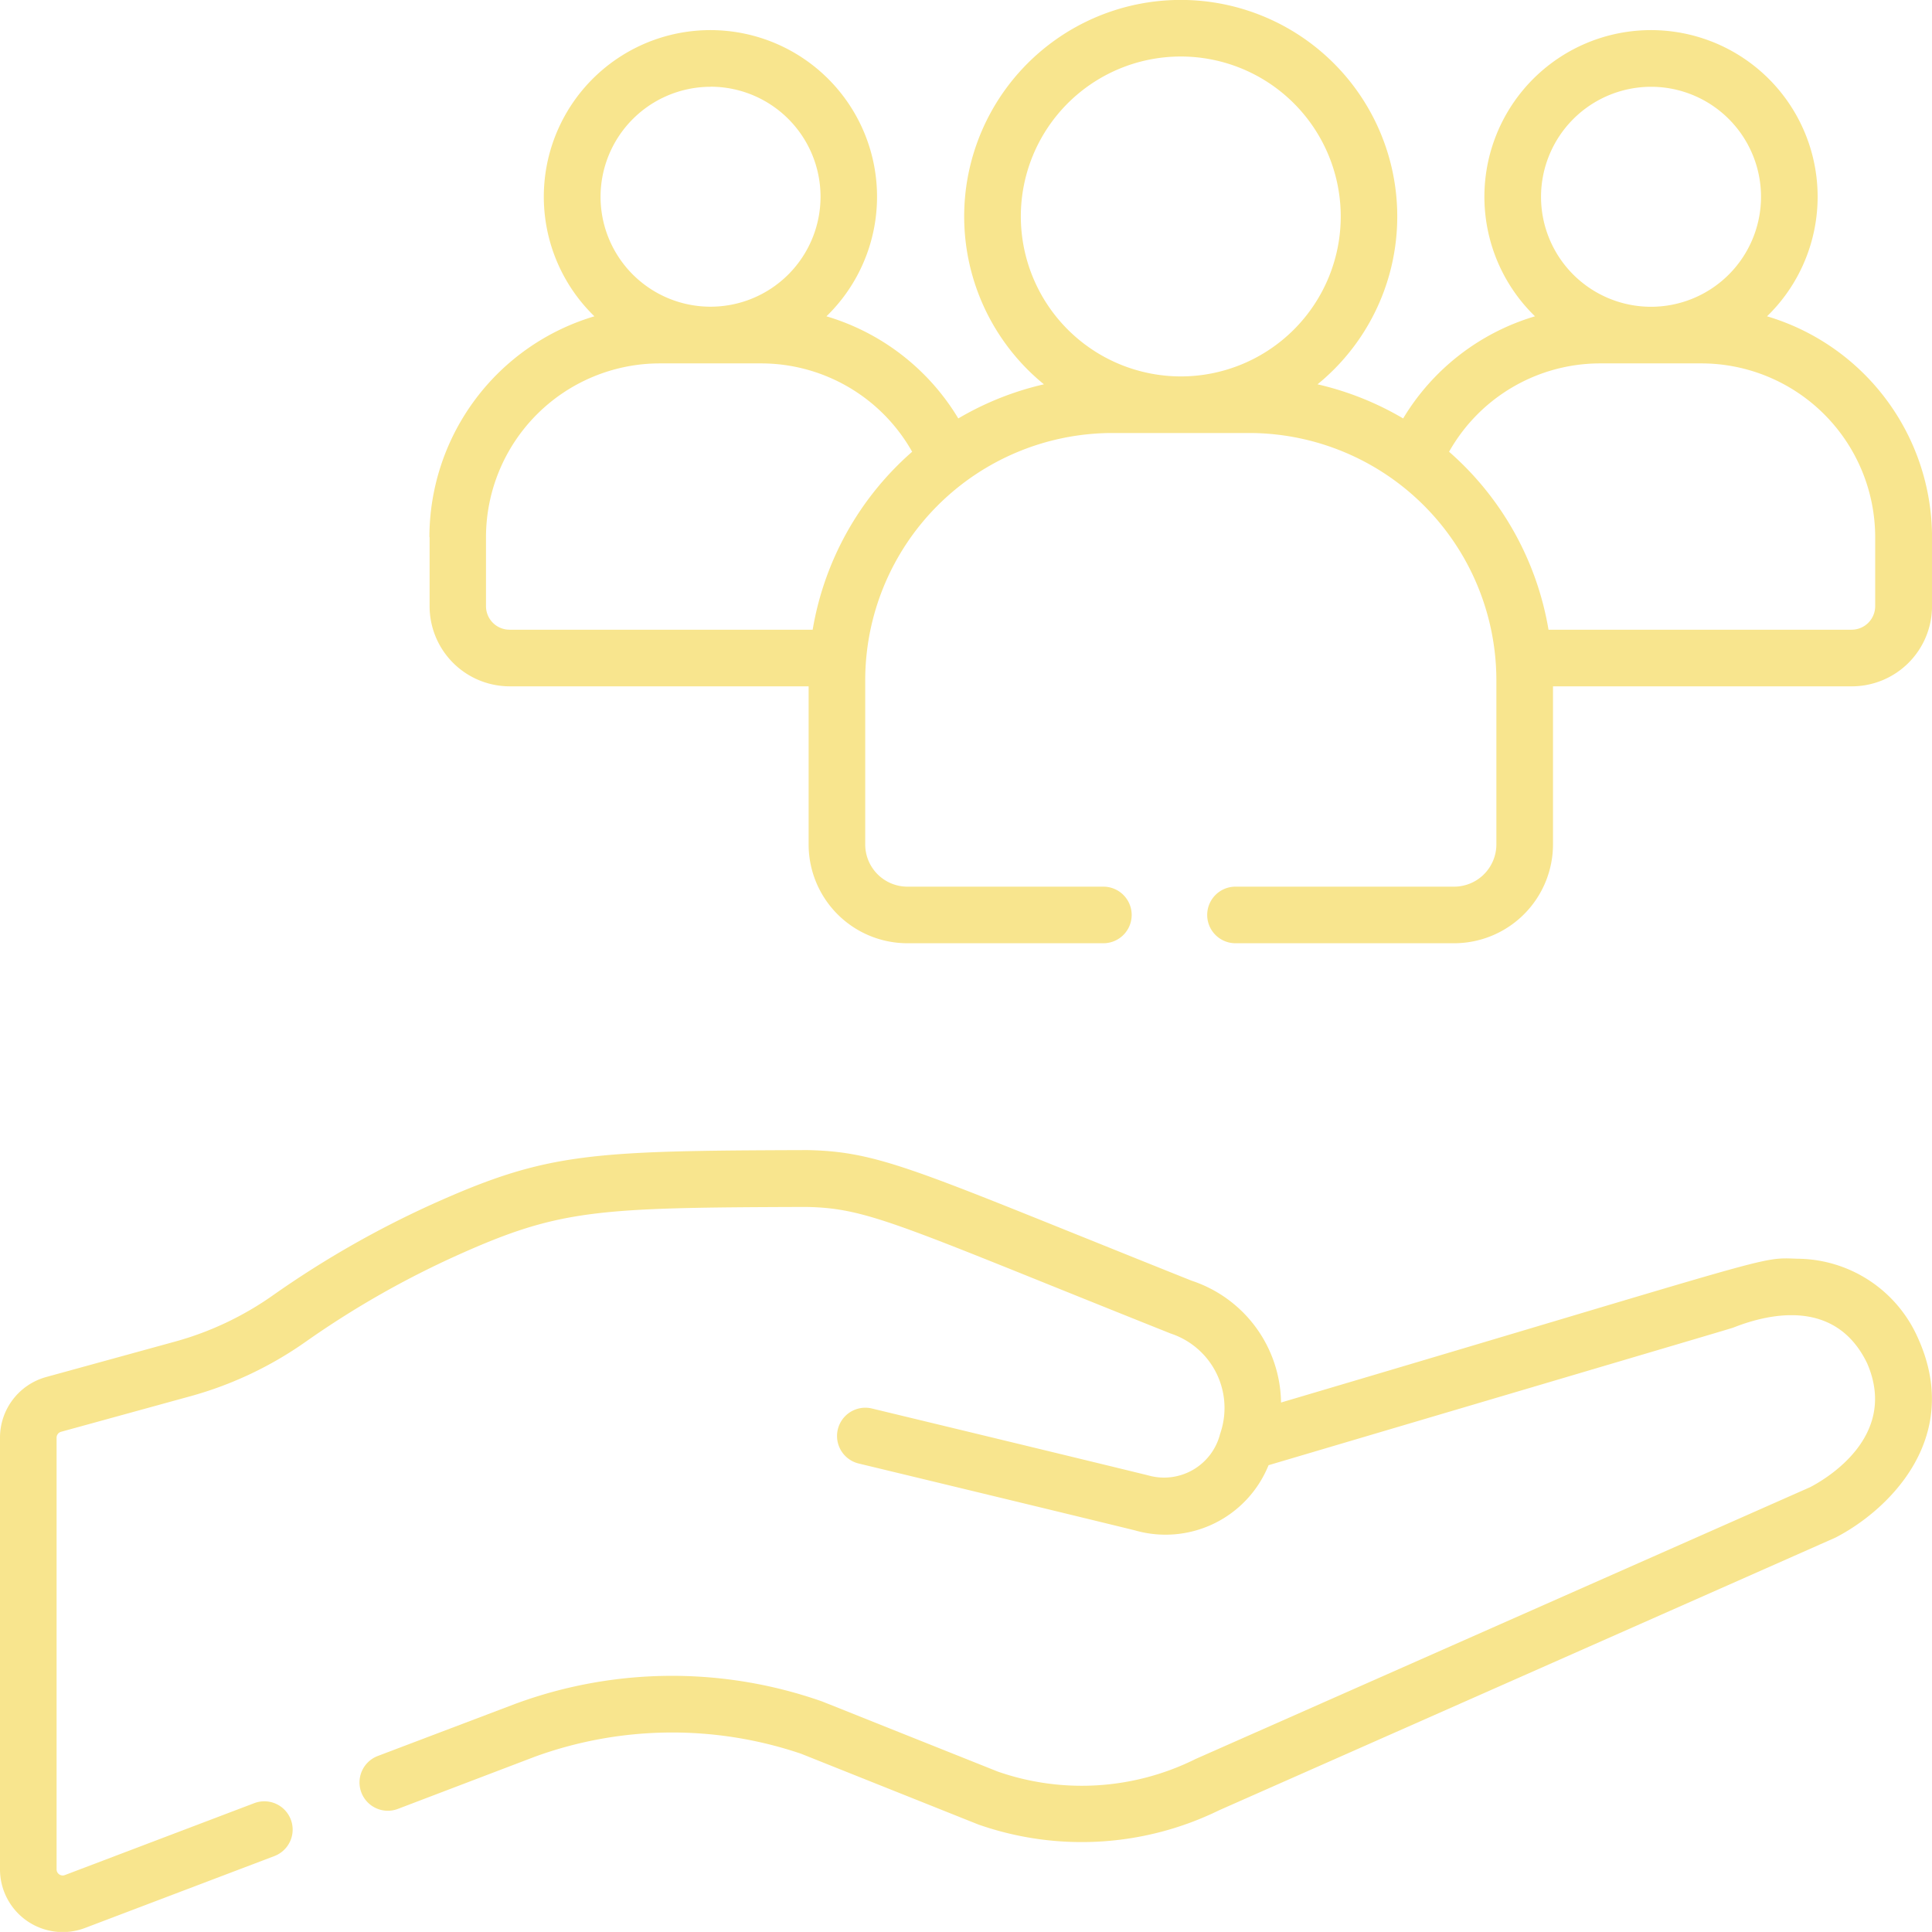
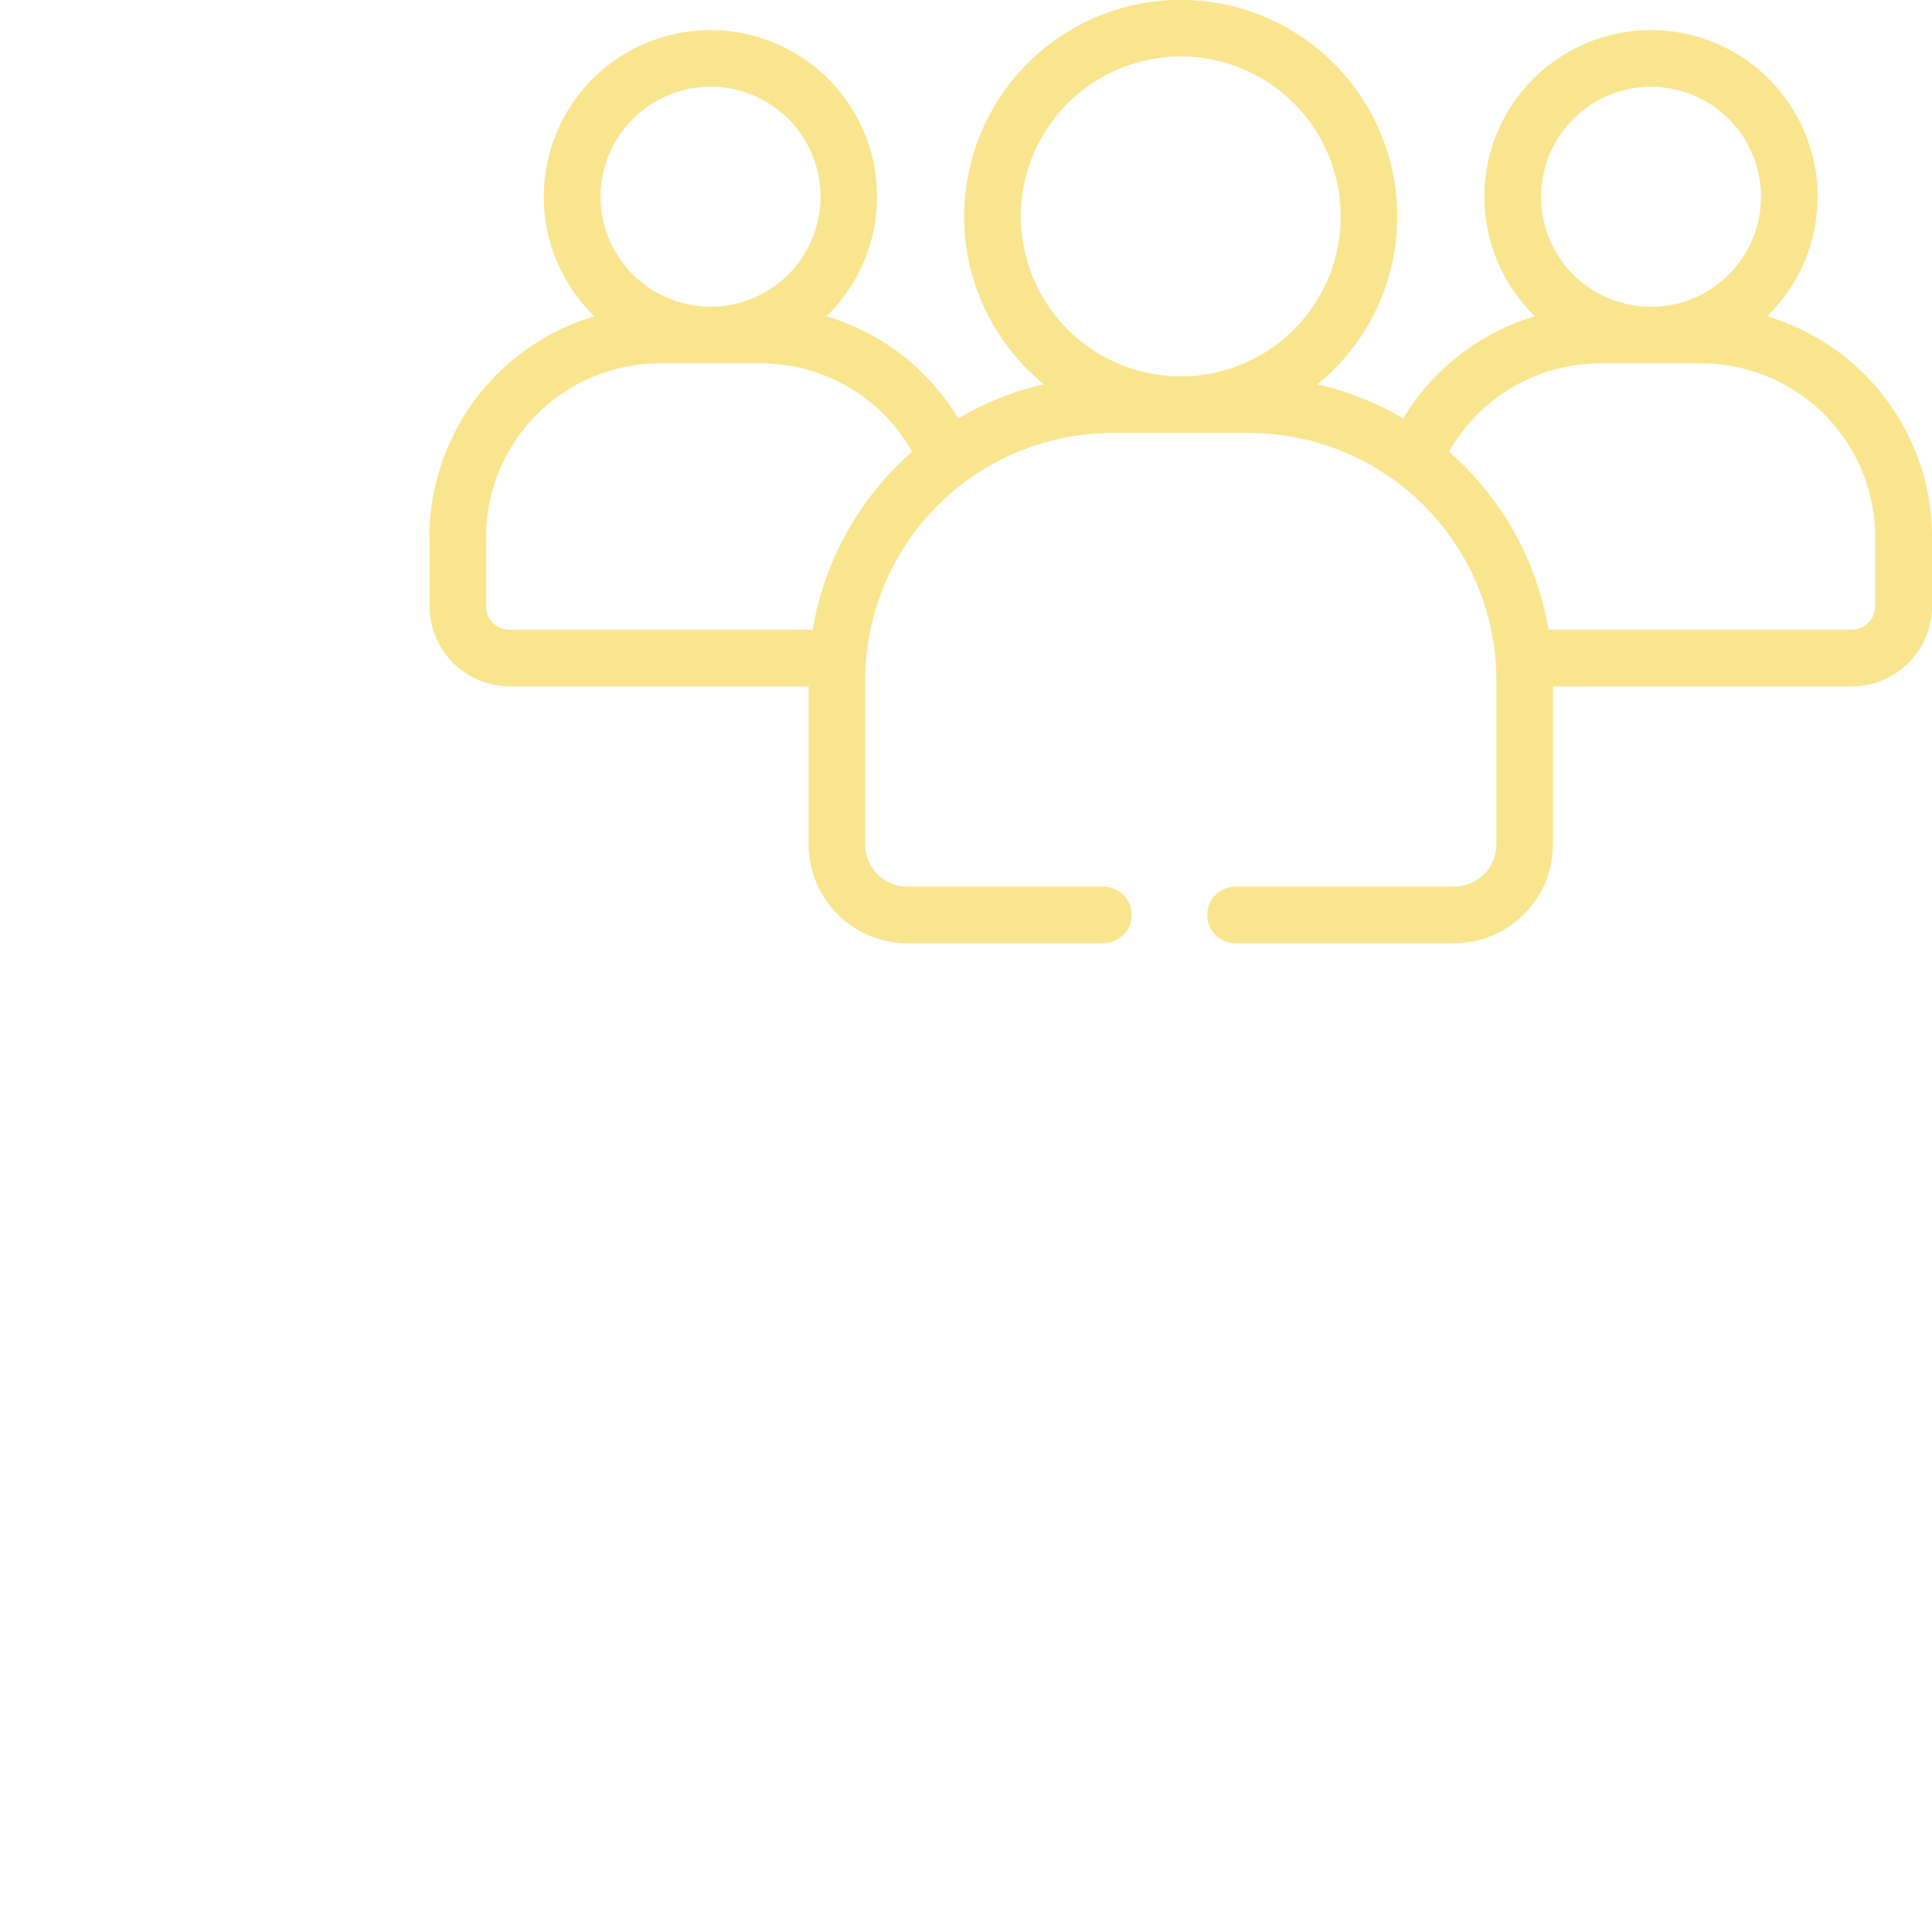
<svg xmlns="http://www.w3.org/2000/svg" width="51.624" height="51.621" viewBox="0 0 51.624 51.621">
  <g transform="translate(0 -0.016)">
    <path d="M113.845,14.368v1.845a2.142,2.142,0,0,0,2.142,2.142h7.986v4.223a2.64,2.64,0,0,0,2.642,2.642h5.234a.756.756,0,1,0,0-1.512h-5.234a1.129,1.129,0,0,1-1.13-1.13v-4.4a6.612,6.612,0,0,1,6.592-6.592h3.681a6.613,6.613,0,0,1,6.592,6.592v4.4a1.131,1.131,0,0,1-1.129,1.13h-5.842a.756.756,0,1,0,0,1.512h5.842a2.645,2.645,0,0,0,2.642-2.642V18.355h7.986a2.144,2.144,0,0,0,2.142-2.142V14.368a6.165,6.165,0,0,0-4.409-5.9,4.452,4.452,0,1,0-6.2,0,6.15,6.15,0,0,0-3.523,2.729,8.049,8.049,0,0,0-2.288-.912,5.786,5.786,0,1,0-7.311,0,8.052,8.052,0,0,0-2.288.912,6.149,6.149,0,0,0-3.523-2.729,4.452,4.452,0,1,0-6.2,0,6.164,6.164,0,0,0-4.409,5.9ZM146.482,2.335a2.939,2.939,0,1,1-2.939,2.939A2.943,2.943,0,0,1,146.482,2.335ZM145.13,9.726h2.7a4.648,4.648,0,0,1,4.642,4.642v1.845a.63.63,0,0,1-.629.629h-8.1a8.1,8.1,0,0,0-2.657-4.755,4.635,4.635,0,0,1,4.039-2.361ZM129.643,5.8a4.274,4.274,0,1,1,4.274,4.274A4.279,4.279,0,0,1,129.643,5.8Zm-8.291-3.467a2.939,2.939,0,1,1-2.939,2.939A2.943,2.943,0,0,1,121.352,2.335ZM120,9.726h2.7a4.635,4.635,0,0,1,4.039,2.361,8.1,8.1,0,0,0-2.658,4.755h-8.1a.629.629,0,0,1-.629-.629V14.368A4.648,4.648,0,0,1,120,9.726Z" transform="translate(-102.366)" fill="#f8e58e" />
-     <path d="M51.262,309.869a3.544,3.544,0,0,0-3.225-2.15c-1.075-.034-.3-.154-13.807,3.842a3.478,3.478,0,0,0-2.386-3.254c-1.208-.482-2.24-.9-3.129-1.257-4.517-1.821-5.47-2.2-7.141-2.234h-.032c-5.731.019-6.9.065-9.891,1.4a26.126,26.126,0,0,0-4.343,2.47A8.4,8.4,0,0,1,4.7,309.927l-3.467.953A1.68,1.68,0,0,0,0,312.5v11.535a1.676,1.676,0,0,0,2.27,1.567l5.062-1.922a.756.756,0,1,0-.537-1.414l-5.062,1.922a.163.163,0,0,1-.221-.153V312.5a.164.164,0,0,1,.12-.157l3.467-.953a9.913,9.913,0,0,0,3.077-1.458,24.617,24.617,0,0,1,4.091-2.327c2.709-1.213,3.711-1.252,9.262-1.27h0c1.4.022,2.2.343,6.617,2.124.891.359,1.924.775,3.134,1.258a2.094,2.094,0,0,1,1.329,2.661l-.009.029a1.545,1.545,0,0,1-1.923,1.1c-2.166-.531-7.326-1.773-7.378-1.786a.756.756,0,1,0-.354,1.47c.052.013,5.209,1.254,7.372,1.784a2.968,2.968,0,0,0,3.579-1.739c12.916-3.821,12.346-3.649,12.447-3.688.969-.378,2.716-.755,3.547.963.845,1.942-1.075,3.079-1.52,3.311l-16.427,7.266-.019.009-.021.011a6.825,6.825,0,0,1-5.243.314l-4.694-1.874a12.092,12.092,0,0,0-8.146.046l-.034.012-3.692,1.4a.756.756,0,0,0,.537,1.414l3.675-1.4a10.734,10.734,0,0,1,7.1-.074l4.711,1.881.034.013a8.357,8.357,0,0,0,6.423-.383c.03-.013,16.44-7.271,16.469-7.286,1.38-.708,3.4-2.617,2.227-5.286l-.01-.022Z" transform="translate(0 -274.069)" fill="#f8e58e" />
  </g>
</svg>